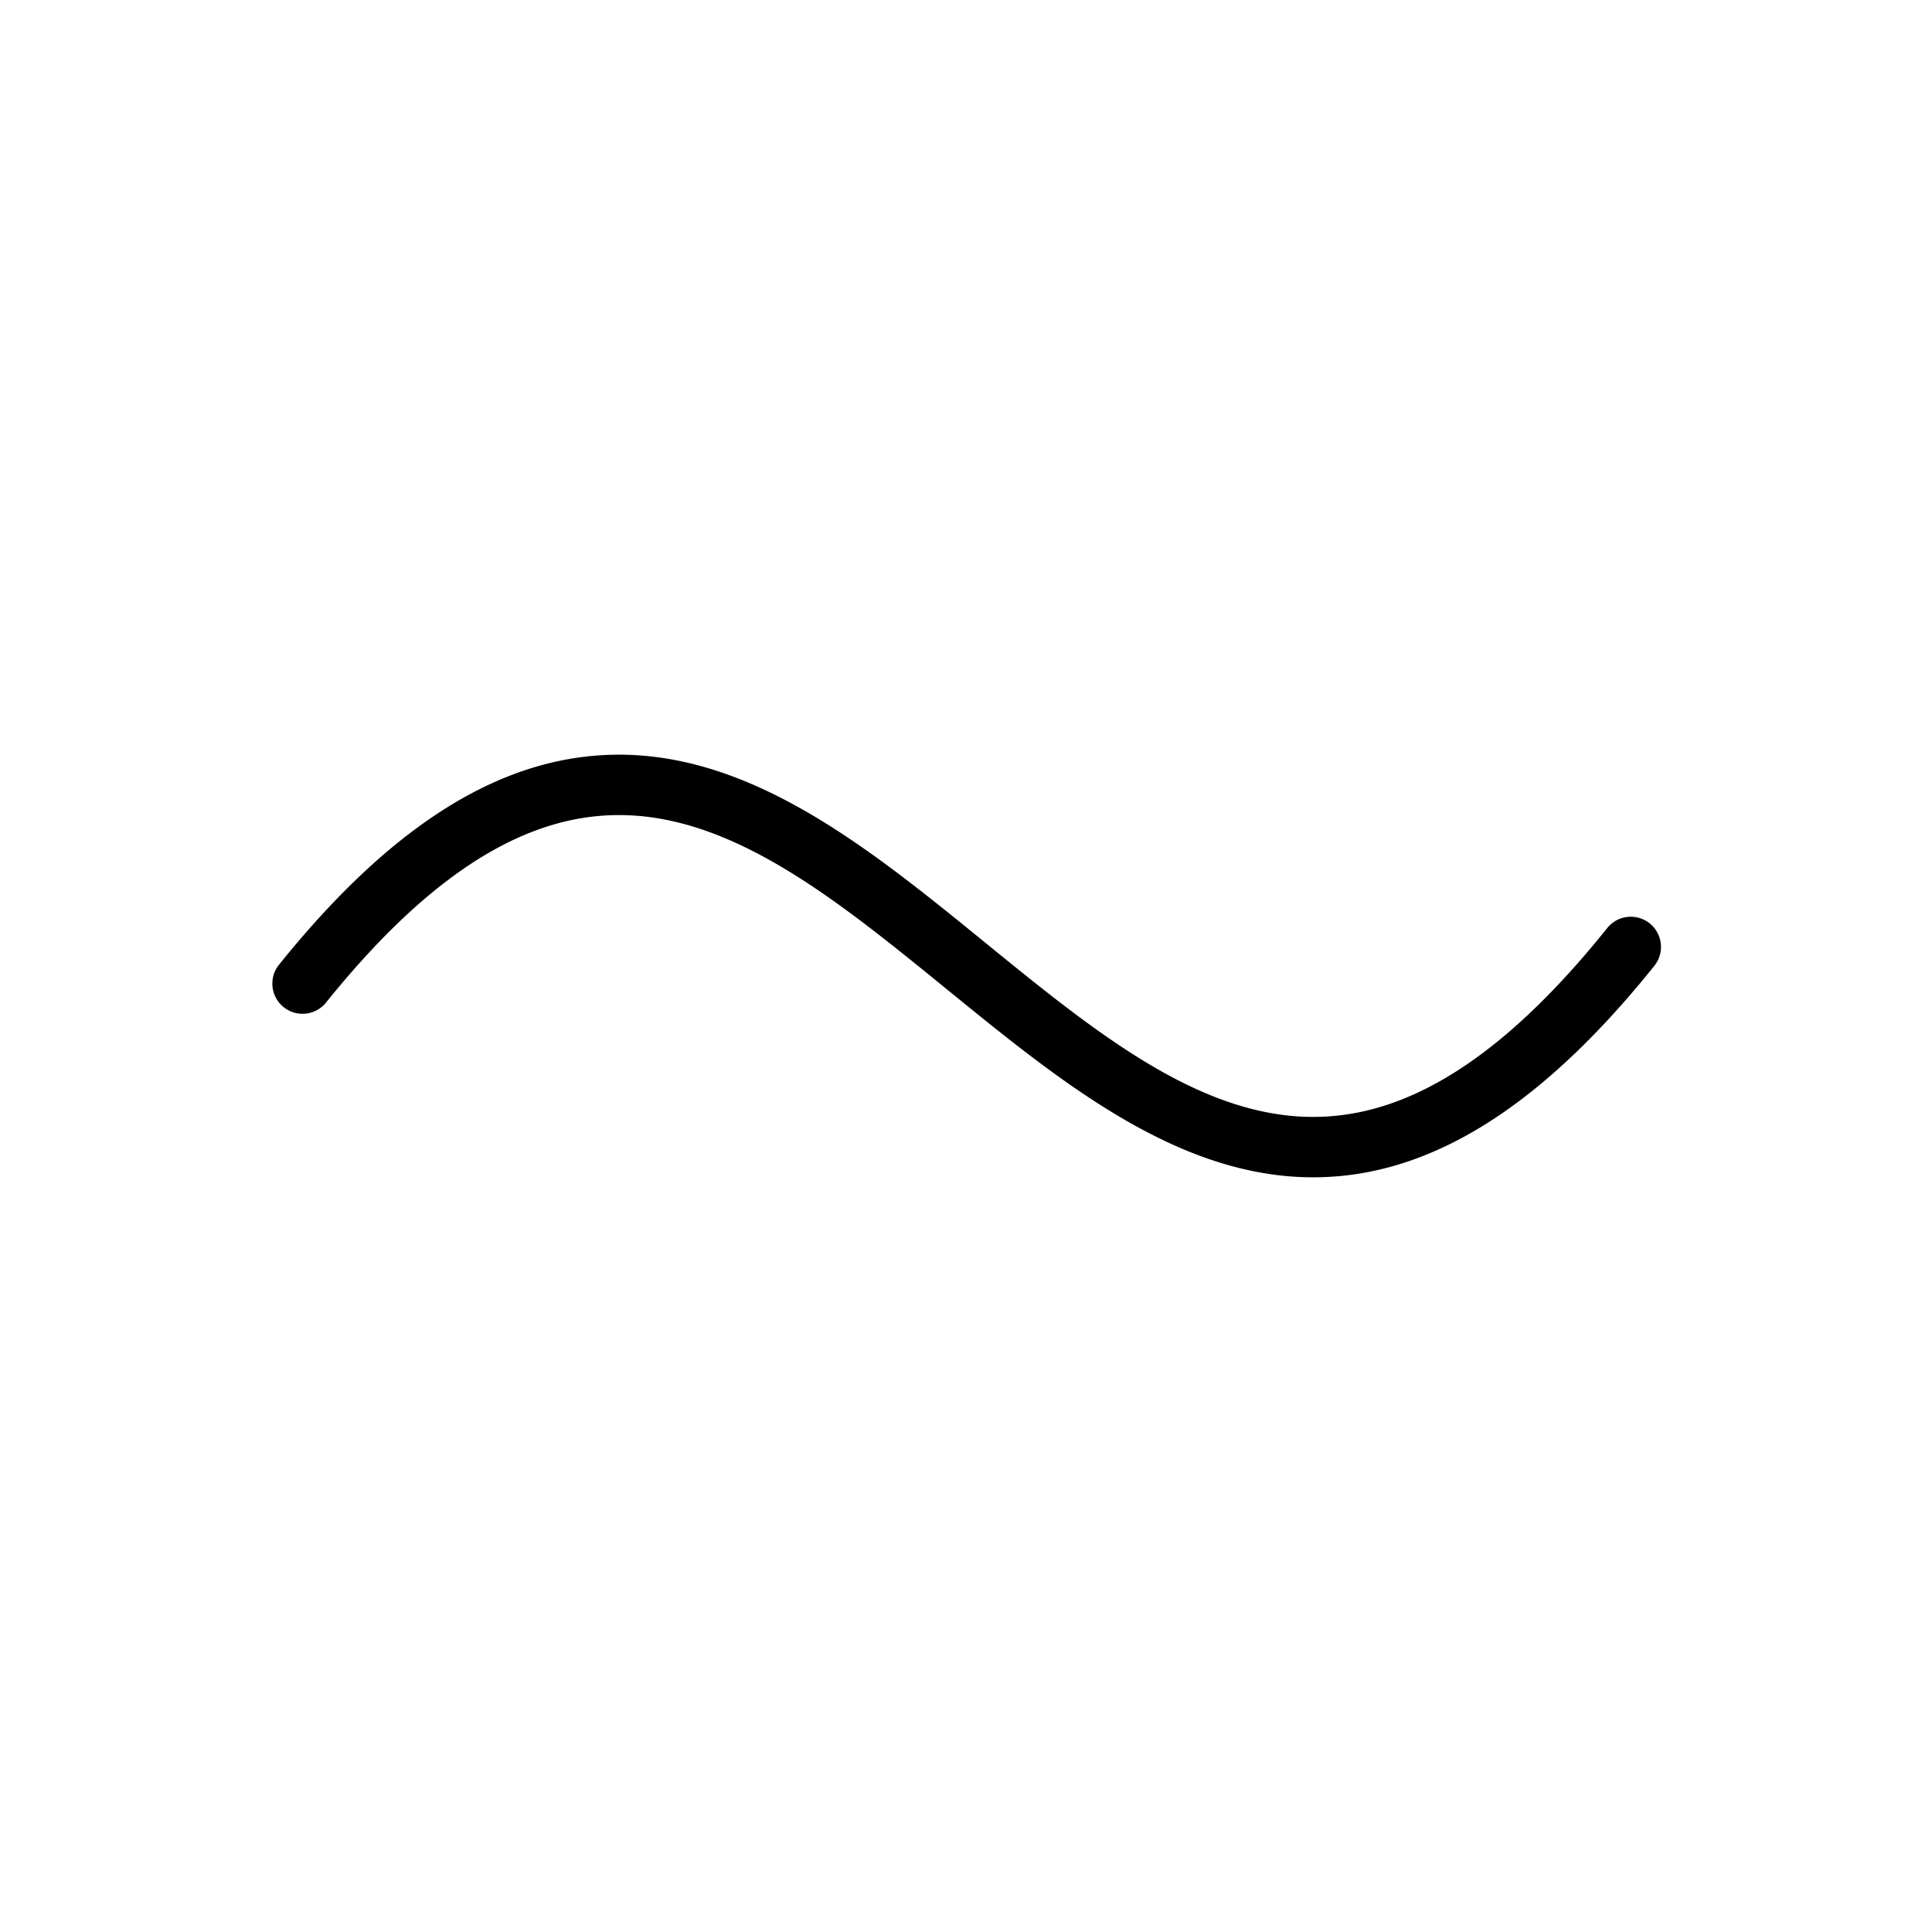
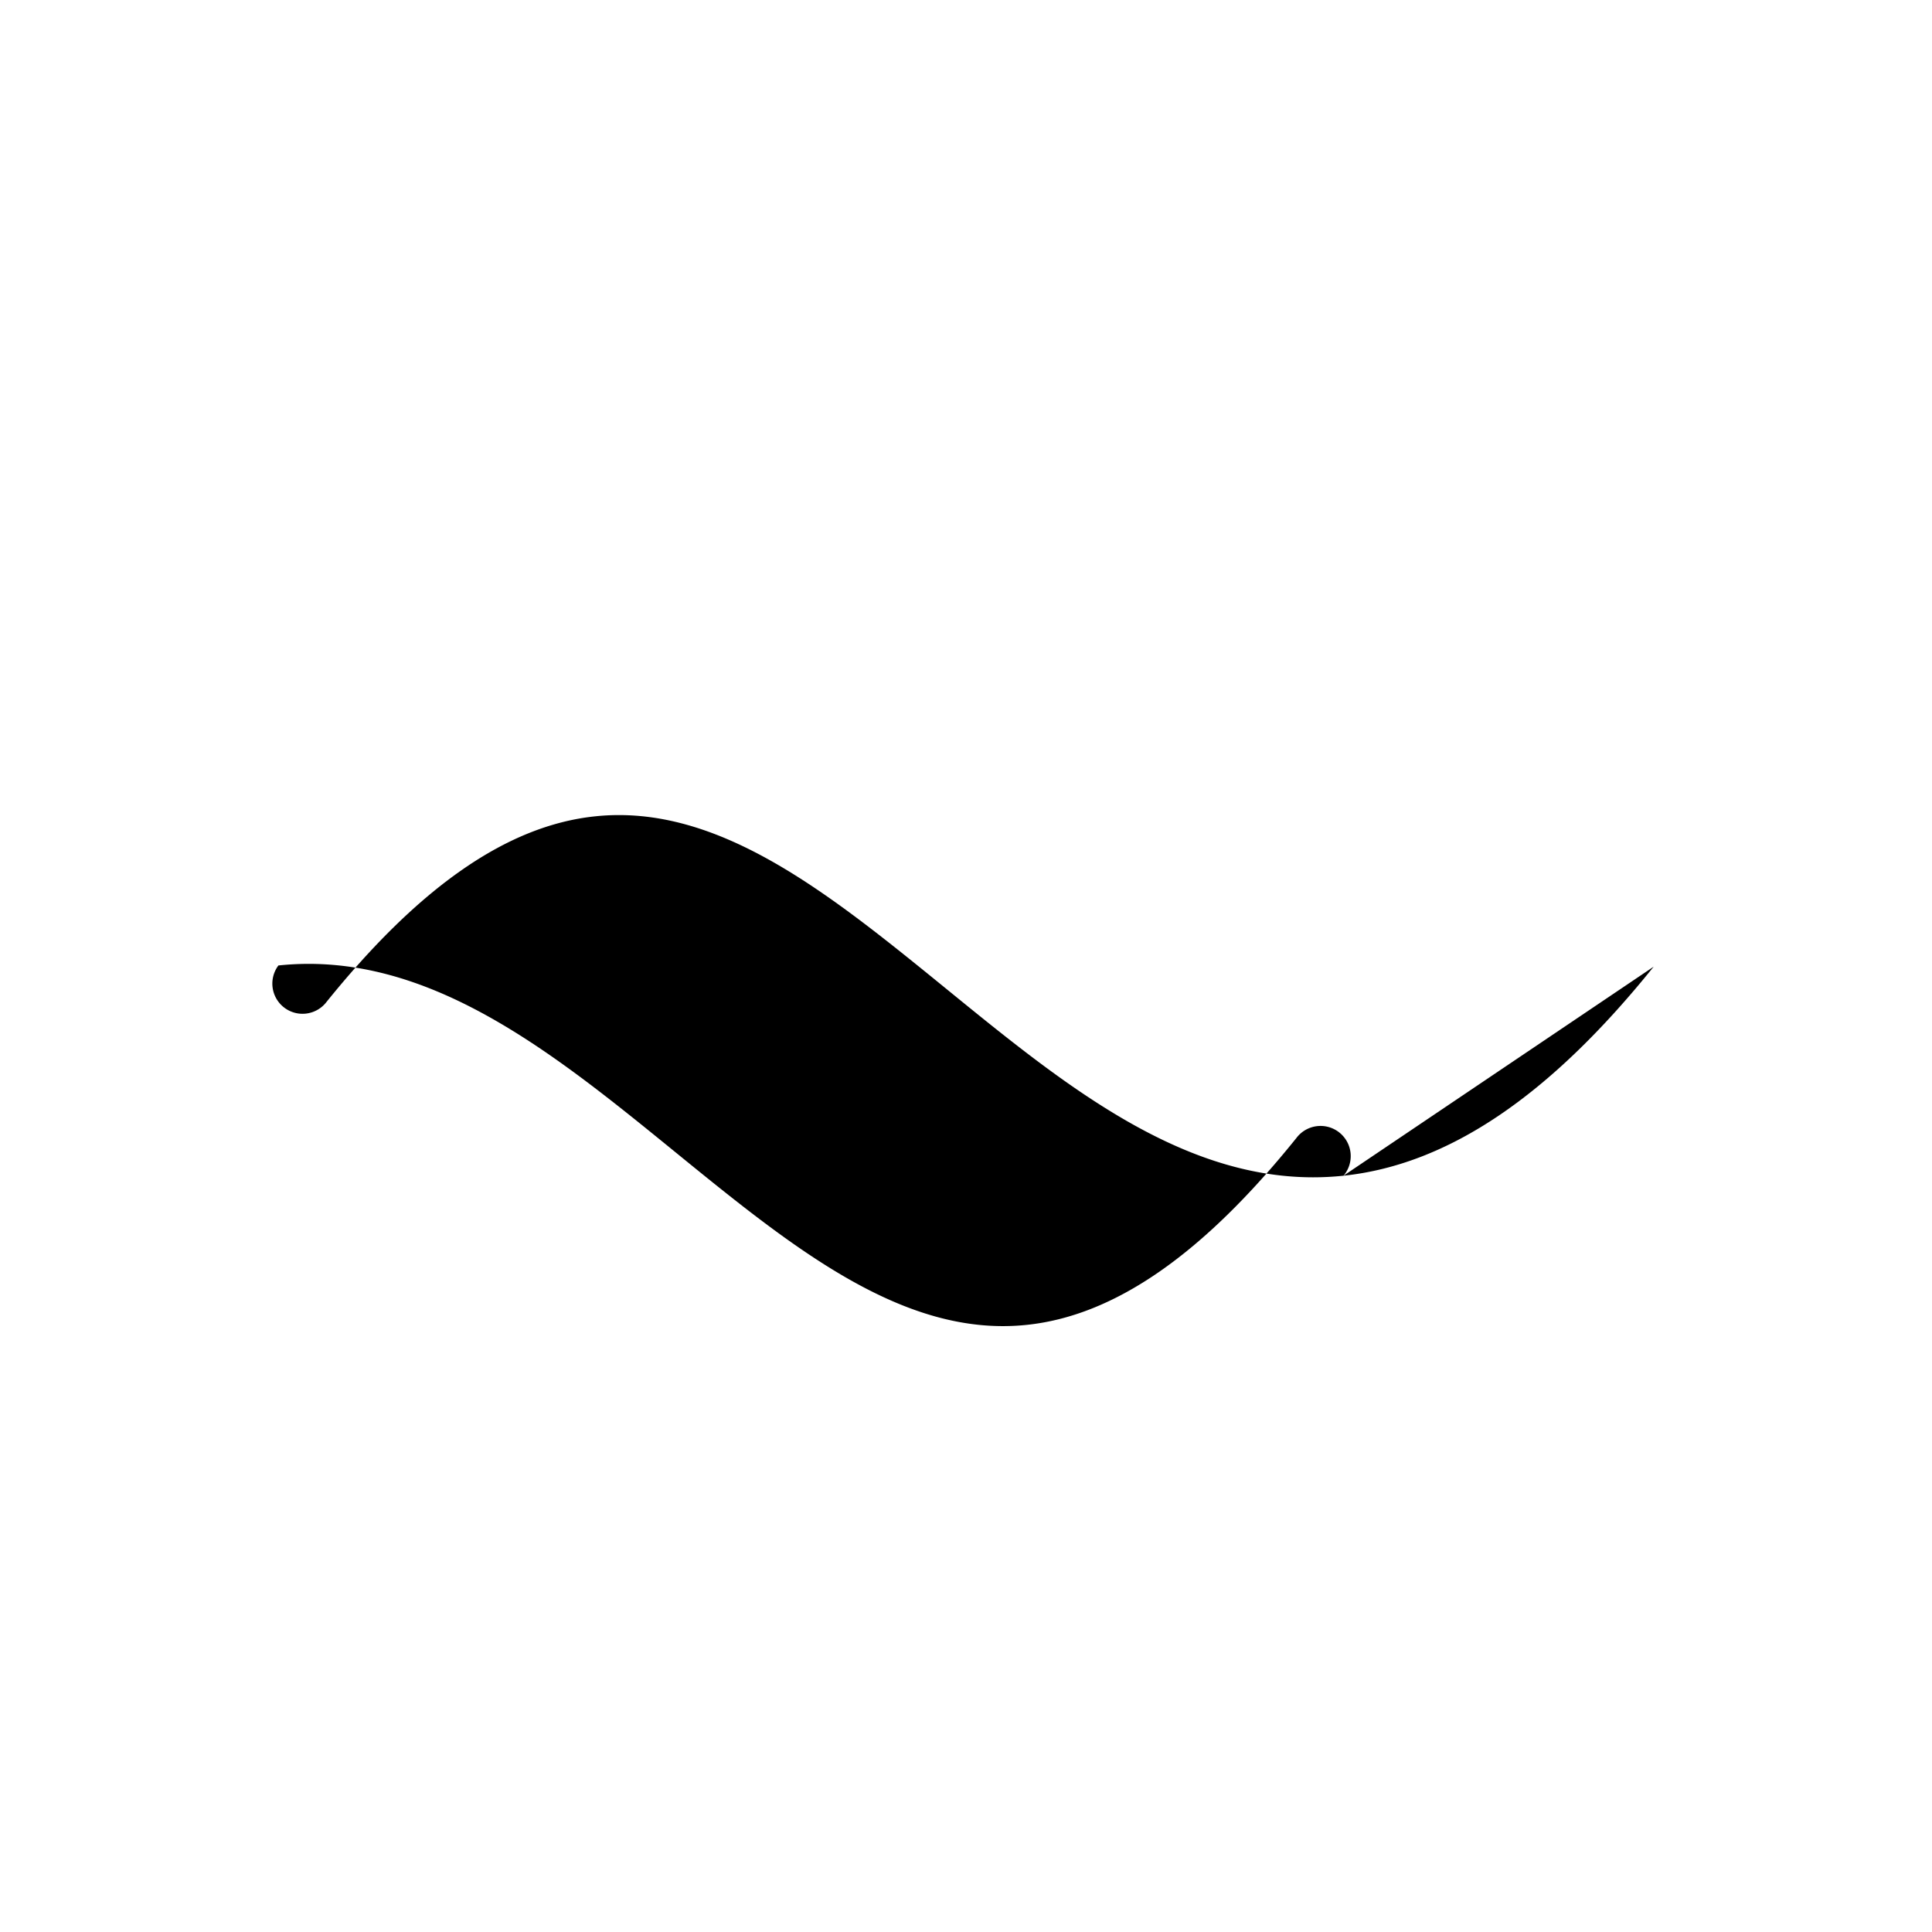
<svg xmlns="http://www.w3.org/2000/svg" viewBox="0 0 256 256" fill="currentColor">
-   <path d="M219.12,128.09c-13.82,17.18-27.26,26.24-41.11,27.7a38.9,38.9,0,0,1-4,.21c-18,0-33.48-12.64-48.53-24.9-15.57-12.68-30.29-24.66-46.64-22.93-11.62,1.22-23.3,9.32-35.71,24.76a4,4,0,0,1-6.24-5C50.7,110.73,64.14,101.67,78,100.21c19.67-2.08,36.38,11.53,52.54,24.69,15.57,12.68,30.29,24.66,46.64,22.93,11.62-1.22,23.3-9.32,35.71-24.76a4,4,0,1,1,6.24,5Z" />
+   <path d="M219.12,128.09c-13.82,17.18-27.26,26.24-41.11,27.7a38.9,38.9,0,0,1-4,.21c-18,0-33.48-12.64-48.53-24.9-15.57-12.68-30.29-24.66-46.64-22.93-11.62,1.22-23.3,9.32-35.71,24.76a4,4,0,0,1-6.24-5c19.67-2.08,36.38,11.53,52.54,24.69,15.57,12.68,30.29,24.66,46.64,22.93,11.62-1.22,23.3-9.32,35.71-24.76a4,4,0,1,1,6.24,5Z" />
</svg>